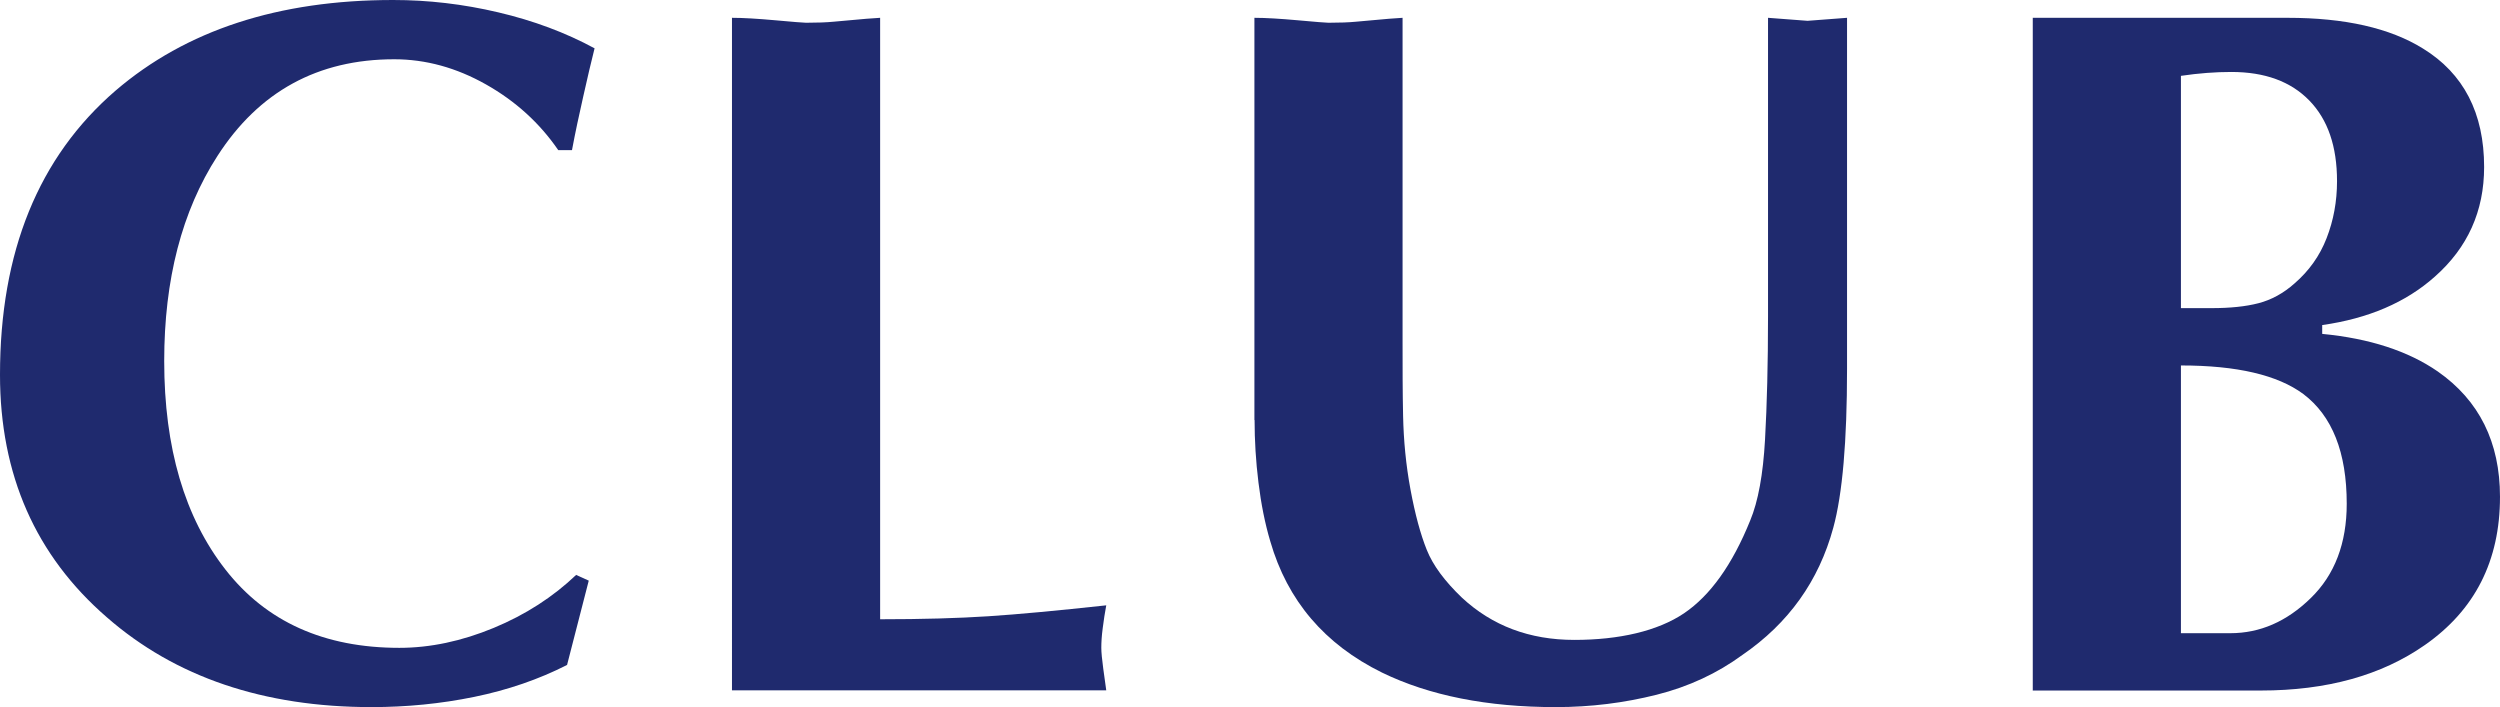
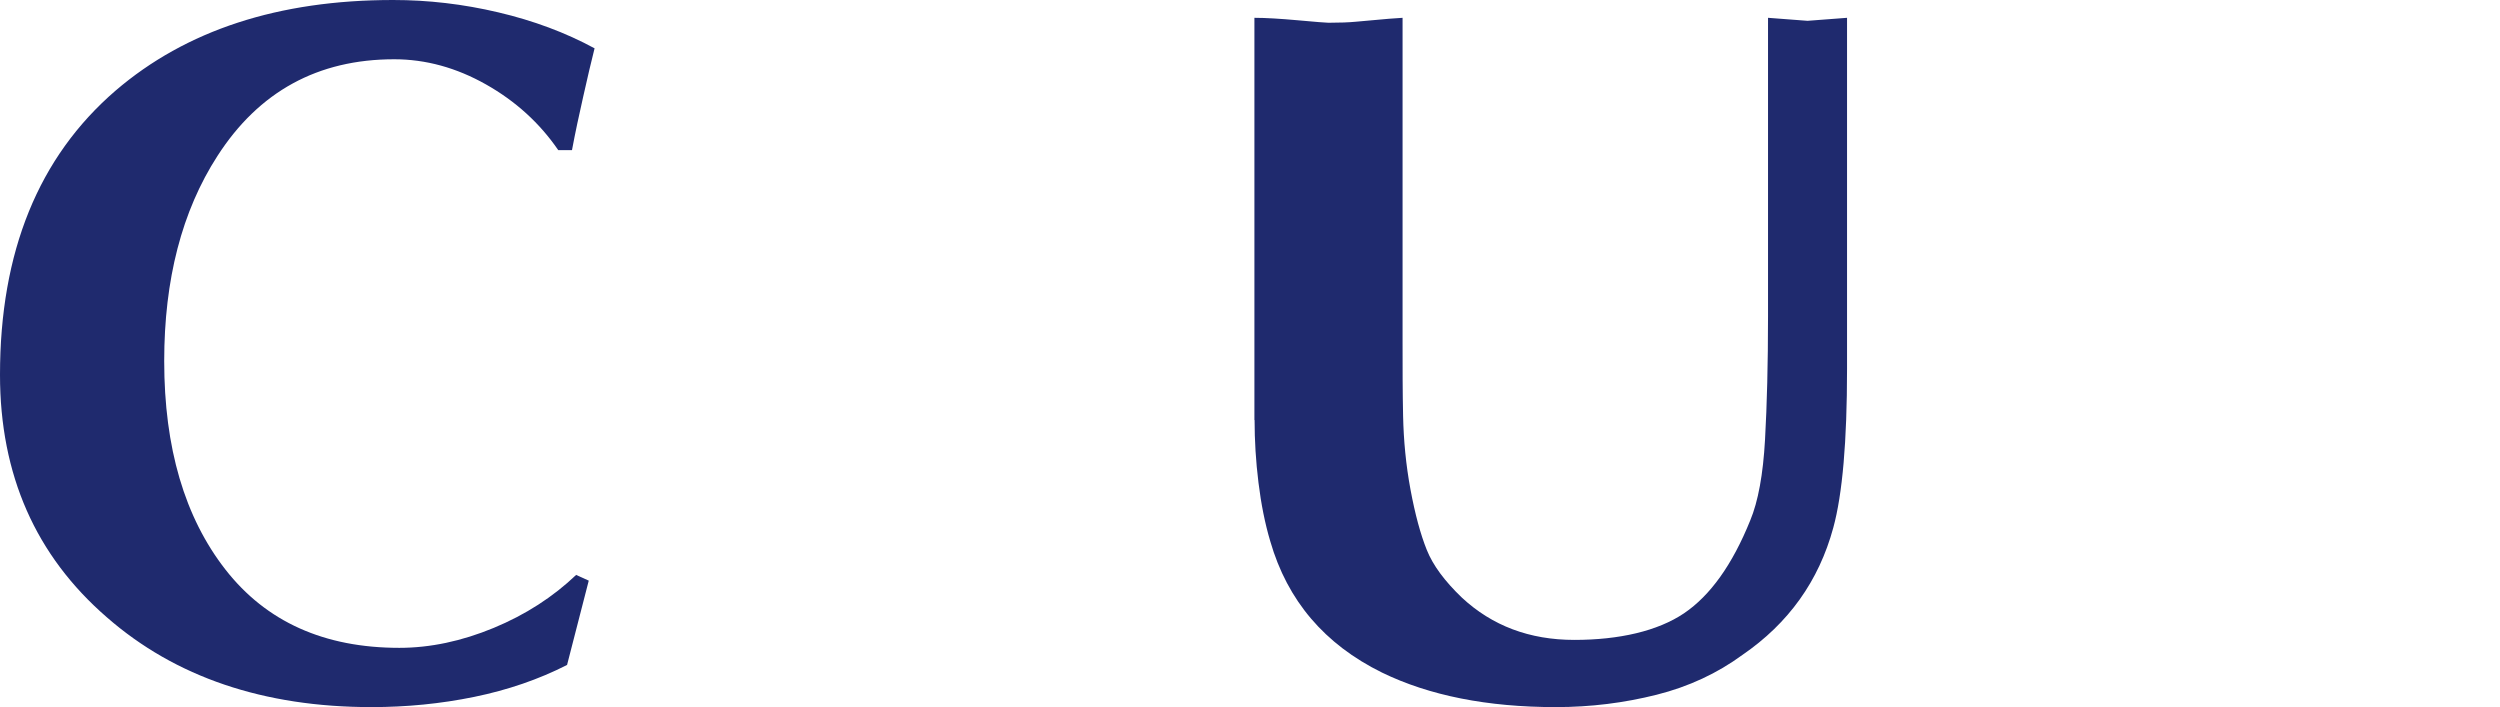
<svg xmlns="http://www.w3.org/2000/svg" id="Layer_1" data-name="Layer 1" viewBox="0 0 141.74 40.1">
  <defs>
    <style>
      .cls-1 {
        fill: #1f2a6e;
      }
    </style>
  </defs>
  <path class="cls-1" d="M32.65,32.59l.73.33-1.23,4.78c-1.61.82-3.36,1.42-5.26,1.81-1.9.39-3.85.58-5.82.58-6.12,0-11.13-1.7-15.01-5.09C2.02,31.5,0,26.92,0,21.25,0,14.28,2.18,8.91,6.55,5.14,10.55,1.71,15.79,0,22.29,0c1.98,0,3.97.23,5.96.7,2,.47,3.82,1.15,5.46,2.04-.19.75-.4,1.65-.64,2.72-.24,1.06-.46,2.08-.64,3.05h-.78c-1.05-1.53-2.41-2.77-4.09-3.72-1.68-.95-3.42-1.43-5.21-1.43-4.33,0-7.67,1.83-10.02,5.48-2.02,3.13-3.02,7.01-3.02,11.63,0,4.92,1.16,8.86,3.47,11.82,2.31,2.96,5.6,4.44,9.86,4.44,1.75,0,3.54-.38,5.35-1.13,1.81-.75,3.37-1.76,4.68-3.01Z" />
-   <path class="cls-1" d="M49.9,1.01v34.1c2.39,0,4.43-.06,6.13-.17,1.7-.11,3.93-.32,6.69-.62-.08.41-.14.84-.2,1.29-.06.45-.08.82-.08,1.12,0,.26.04.65.11,1.18.07.52.13.93.17,1.23h-21.22V1.01c.63,0,1.46.05,2.46.14,1.01.09,1.59.14,1.74.14.63,0,1.16-.02,1.57-.06,1.6-.15,2.48-.22,2.63-.22Z" />
  <path class="cls-1" d="M71.12,23.82V1.01c.63,0,1.46.05,2.46.14,1.01.09,1.59.14,1.74.14.63,0,1.16-.02,1.57-.06,1.6-.15,2.48-.22,2.63-.22v18.39c0,1.42,0,2.81.03,4.19s.16,2.77.42,4.17c.26,1.4.57,2.54.92,3.41.35.88,1.02,1.78,1.99,2.71,1.72,1.6,3.84,2.4,6.38,2.4s4.72-.5,6.22-1.51c1.49-1.01,2.74-2.76,3.75-5.26.45-1.08.73-2.61.84-4.58.11-1.98.17-4.3.17-6.99V1.01l2.24.17,2.24-.17v19.91c0,4.1-.26,7.1-.78,9-.82,3.02-2.54,5.42-5.15,7.21-1.42,1.04-3.04,1.8-4.87,2.26s-3.73.7-5.71.7c-3.88,0-7.17-.65-9.86-1.96-3.25-1.6-5.36-4.08-6.33-7.44-.3-1.01-.52-2.11-.67-3.33-.15-1.21-.22-2.39-.22-3.55Z" />
-   <path class="cls-1" d="M115.25,39.14V1.01h14.45c3.25,0,5.8.58,7.67,1.74,2.31,1.42,3.47,3.66,3.47,6.72,0,2.5-.93,4.57-2.8,6.22-1.64,1.46-3.77,2.37-6.38,2.74v.5c2.69.26,4.87.97,6.55,2.13,2.35,1.64,3.53,4.01,3.53,7.11,0,3.62-1.42,6.42-4.26,8.4-2.46,1.72-5.56,2.58-9.3,2.58h-12.94ZM123.65,4.31v13.16h1.74c1.04,0,1.93-.09,2.66-.28.73-.19,1.41-.56,2.04-1.12.82-.71,1.43-1.56,1.82-2.57.39-1,.59-2.08.59-3.23,0-1.97-.52-3.49-1.57-4.57s-2.52-1.62-4.42-1.62c-.9,0-1.85.07-2.86.22ZM123.65,20.72v15.18h2.8c1.68,0,3.2-.66,4.56-1.99,1.36-1.32,2.04-3.11,2.04-5.35,0-2.91-.82-4.98-2.46-6.22-1.46-1.08-3.77-1.62-6.94-1.62Z" />
</svg>